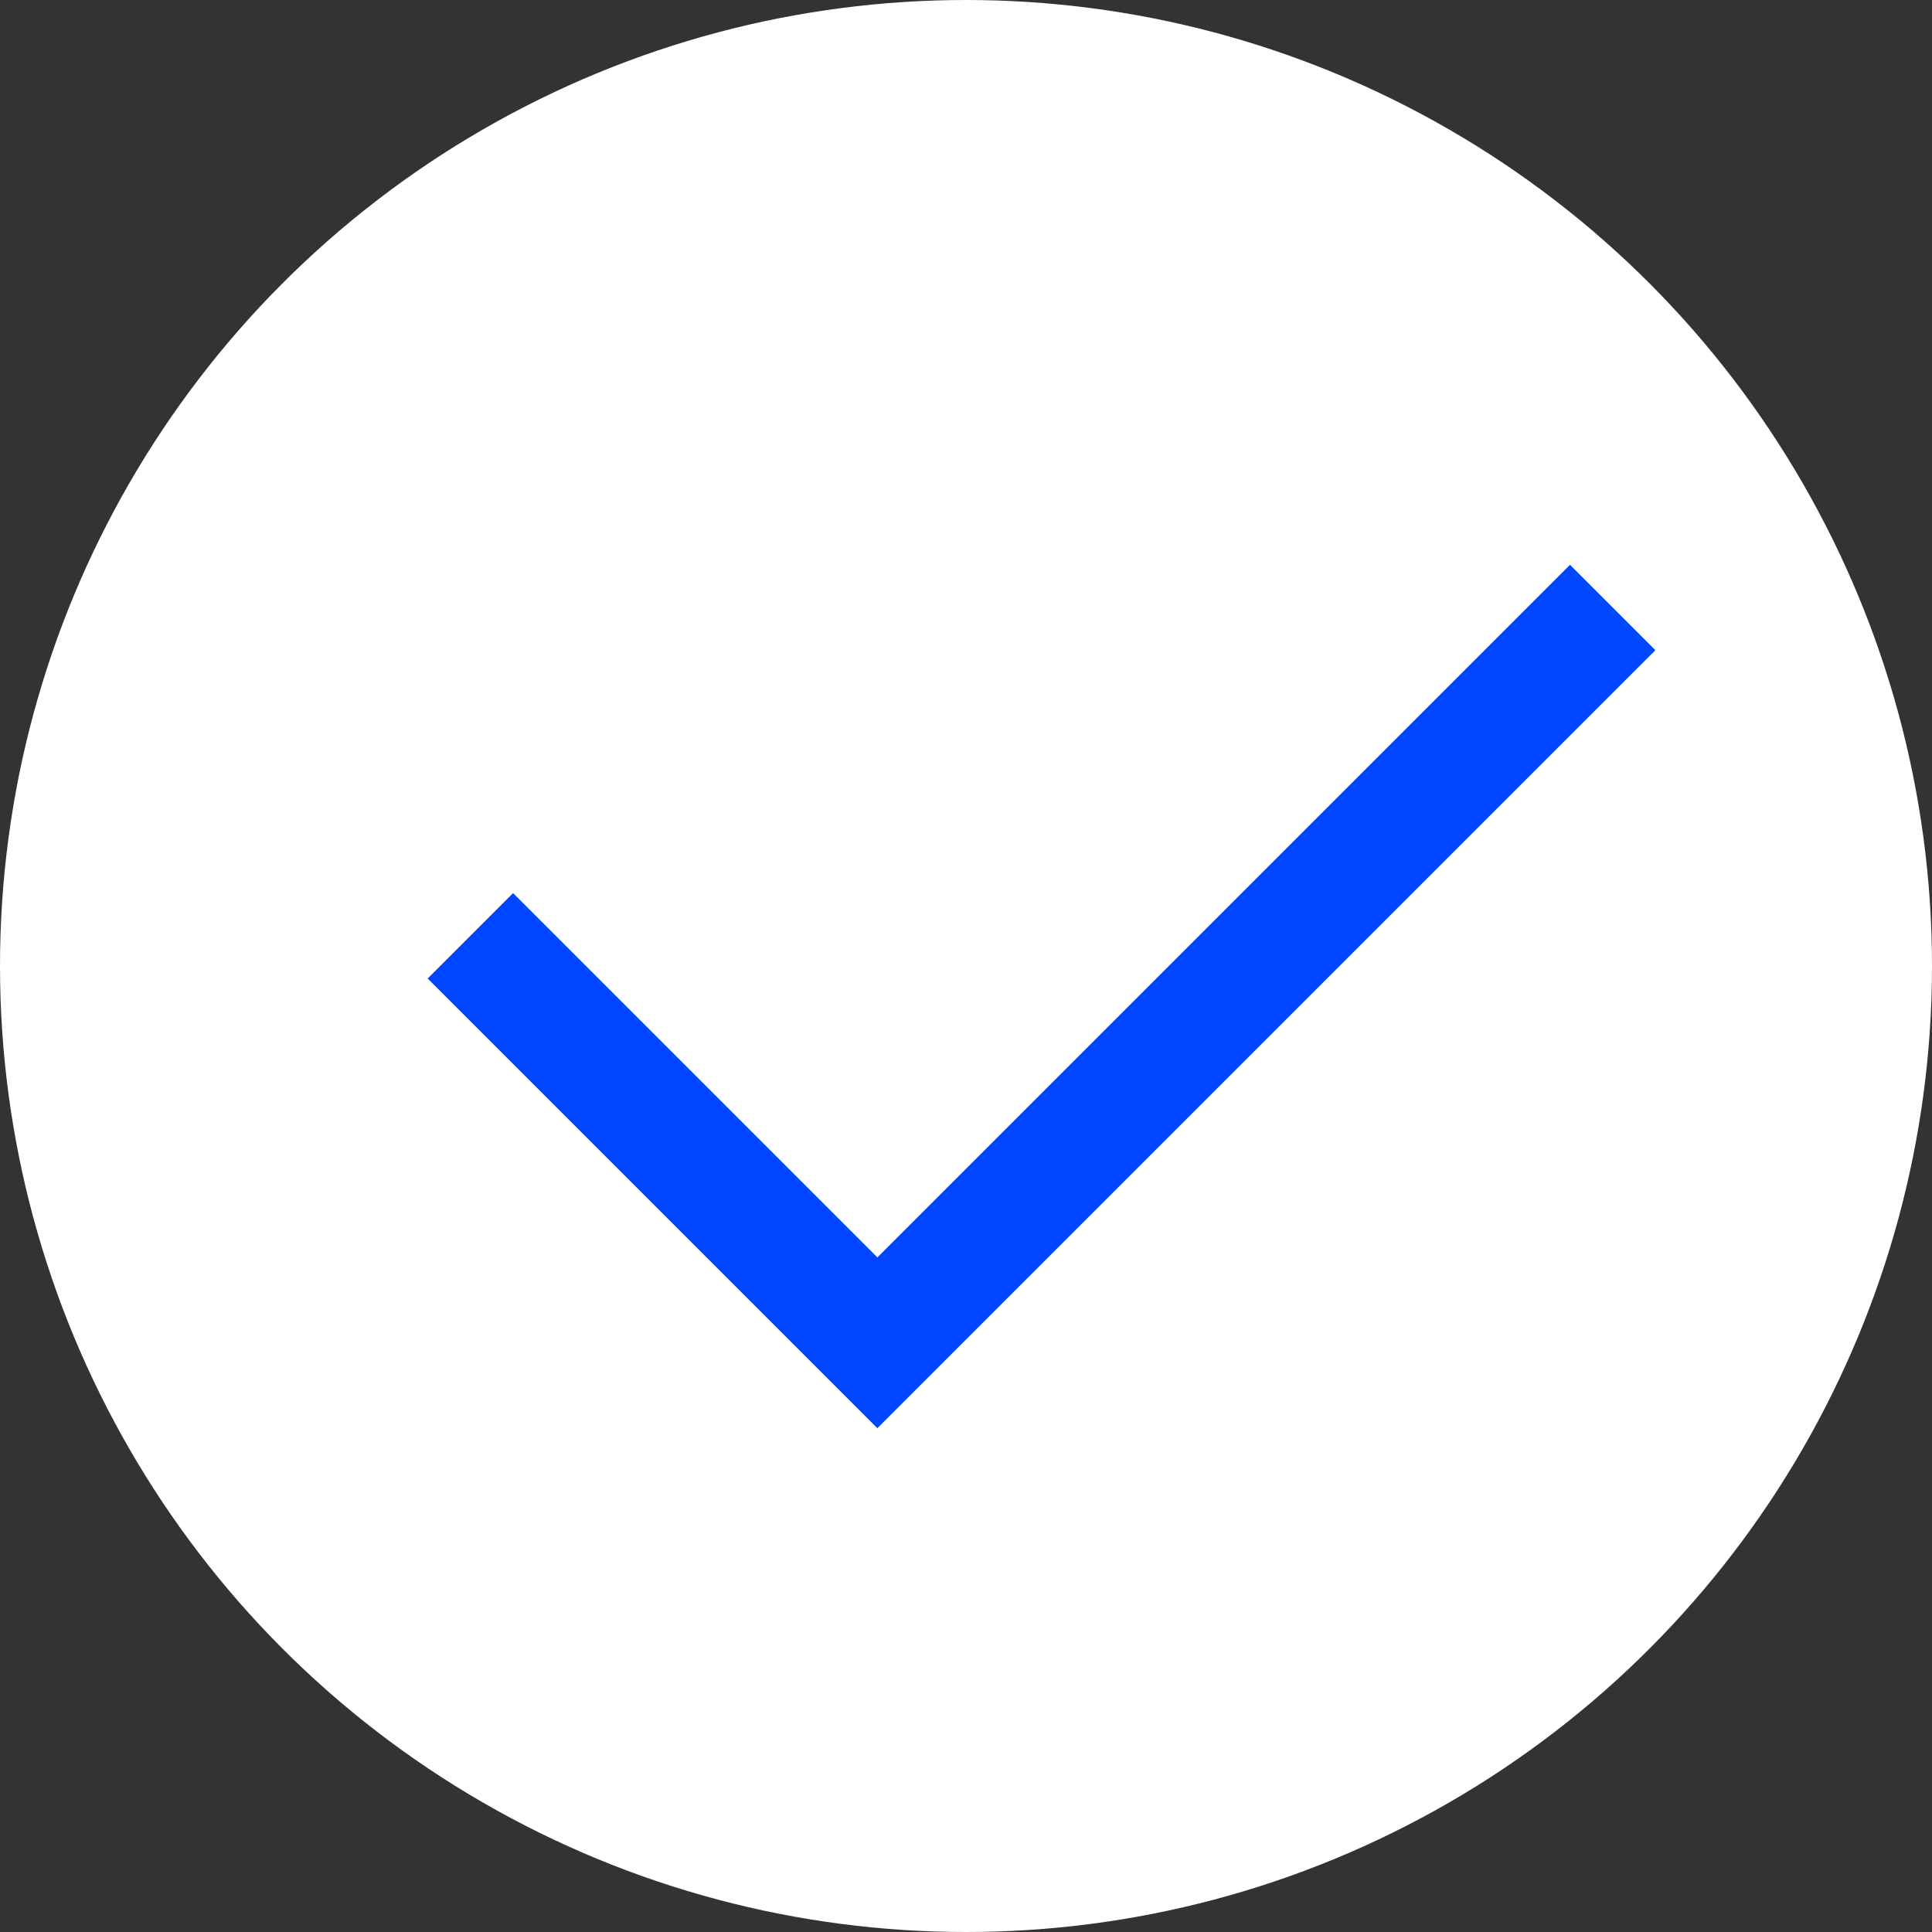
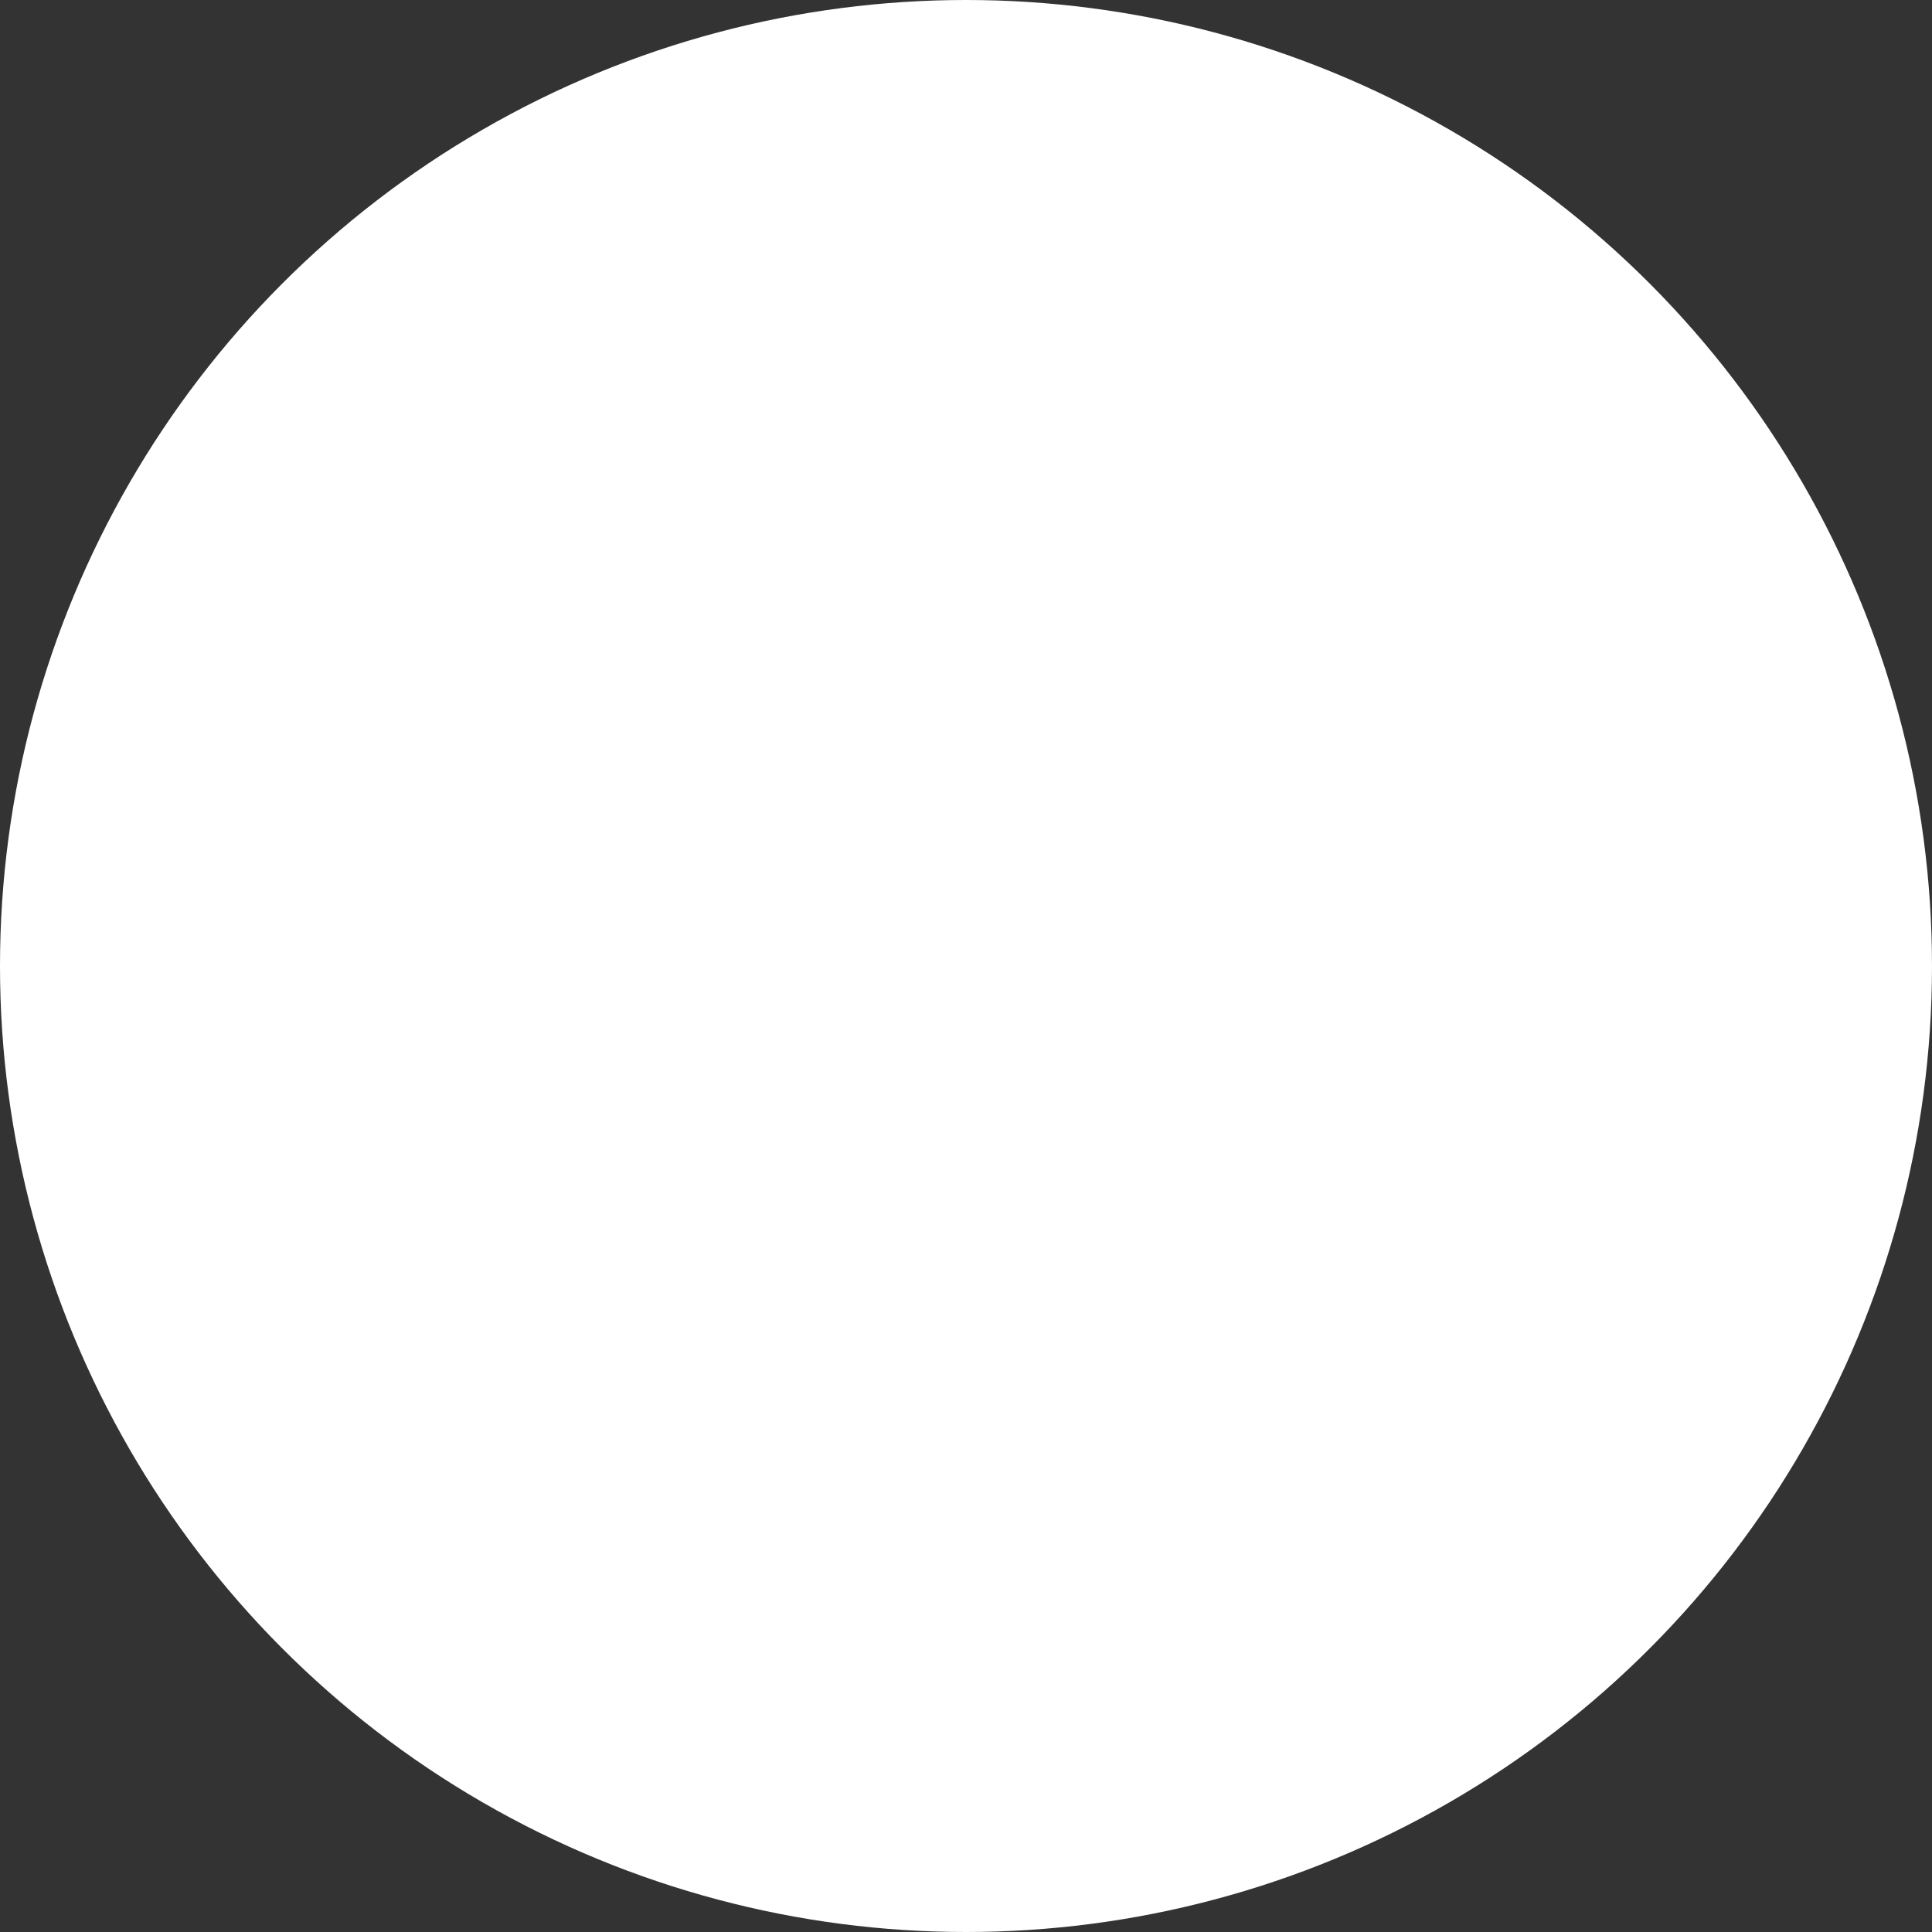
<svg xmlns="http://www.w3.org/2000/svg" width="32" height="32" viewBox="0 0 32 32">
  <rect x="0" y="0" width="32" height="32" fill="#333333" stroke="none" />
  <g id="Group_1143" data-name="Group 1143" transform="translate(-234 -615)">
    <g id="Group_1133" data-name="Group 1133" transform="translate(0 -111)">
      <circle id="Ellipse_154" data-name="Ellipse 154" cx="16" cy="16" r="16" transform="translate(234 726)" fill="#fff" />
-       <path id="Path_1625" data-name="Path 1625" d="M6750.791,329.5l6.741,6.741,12.179-12.179" transform="translate(-6509 412)" fill="none" stroke="#0045ff" stroke-width="2" />
    </g>
  </g>
</svg>